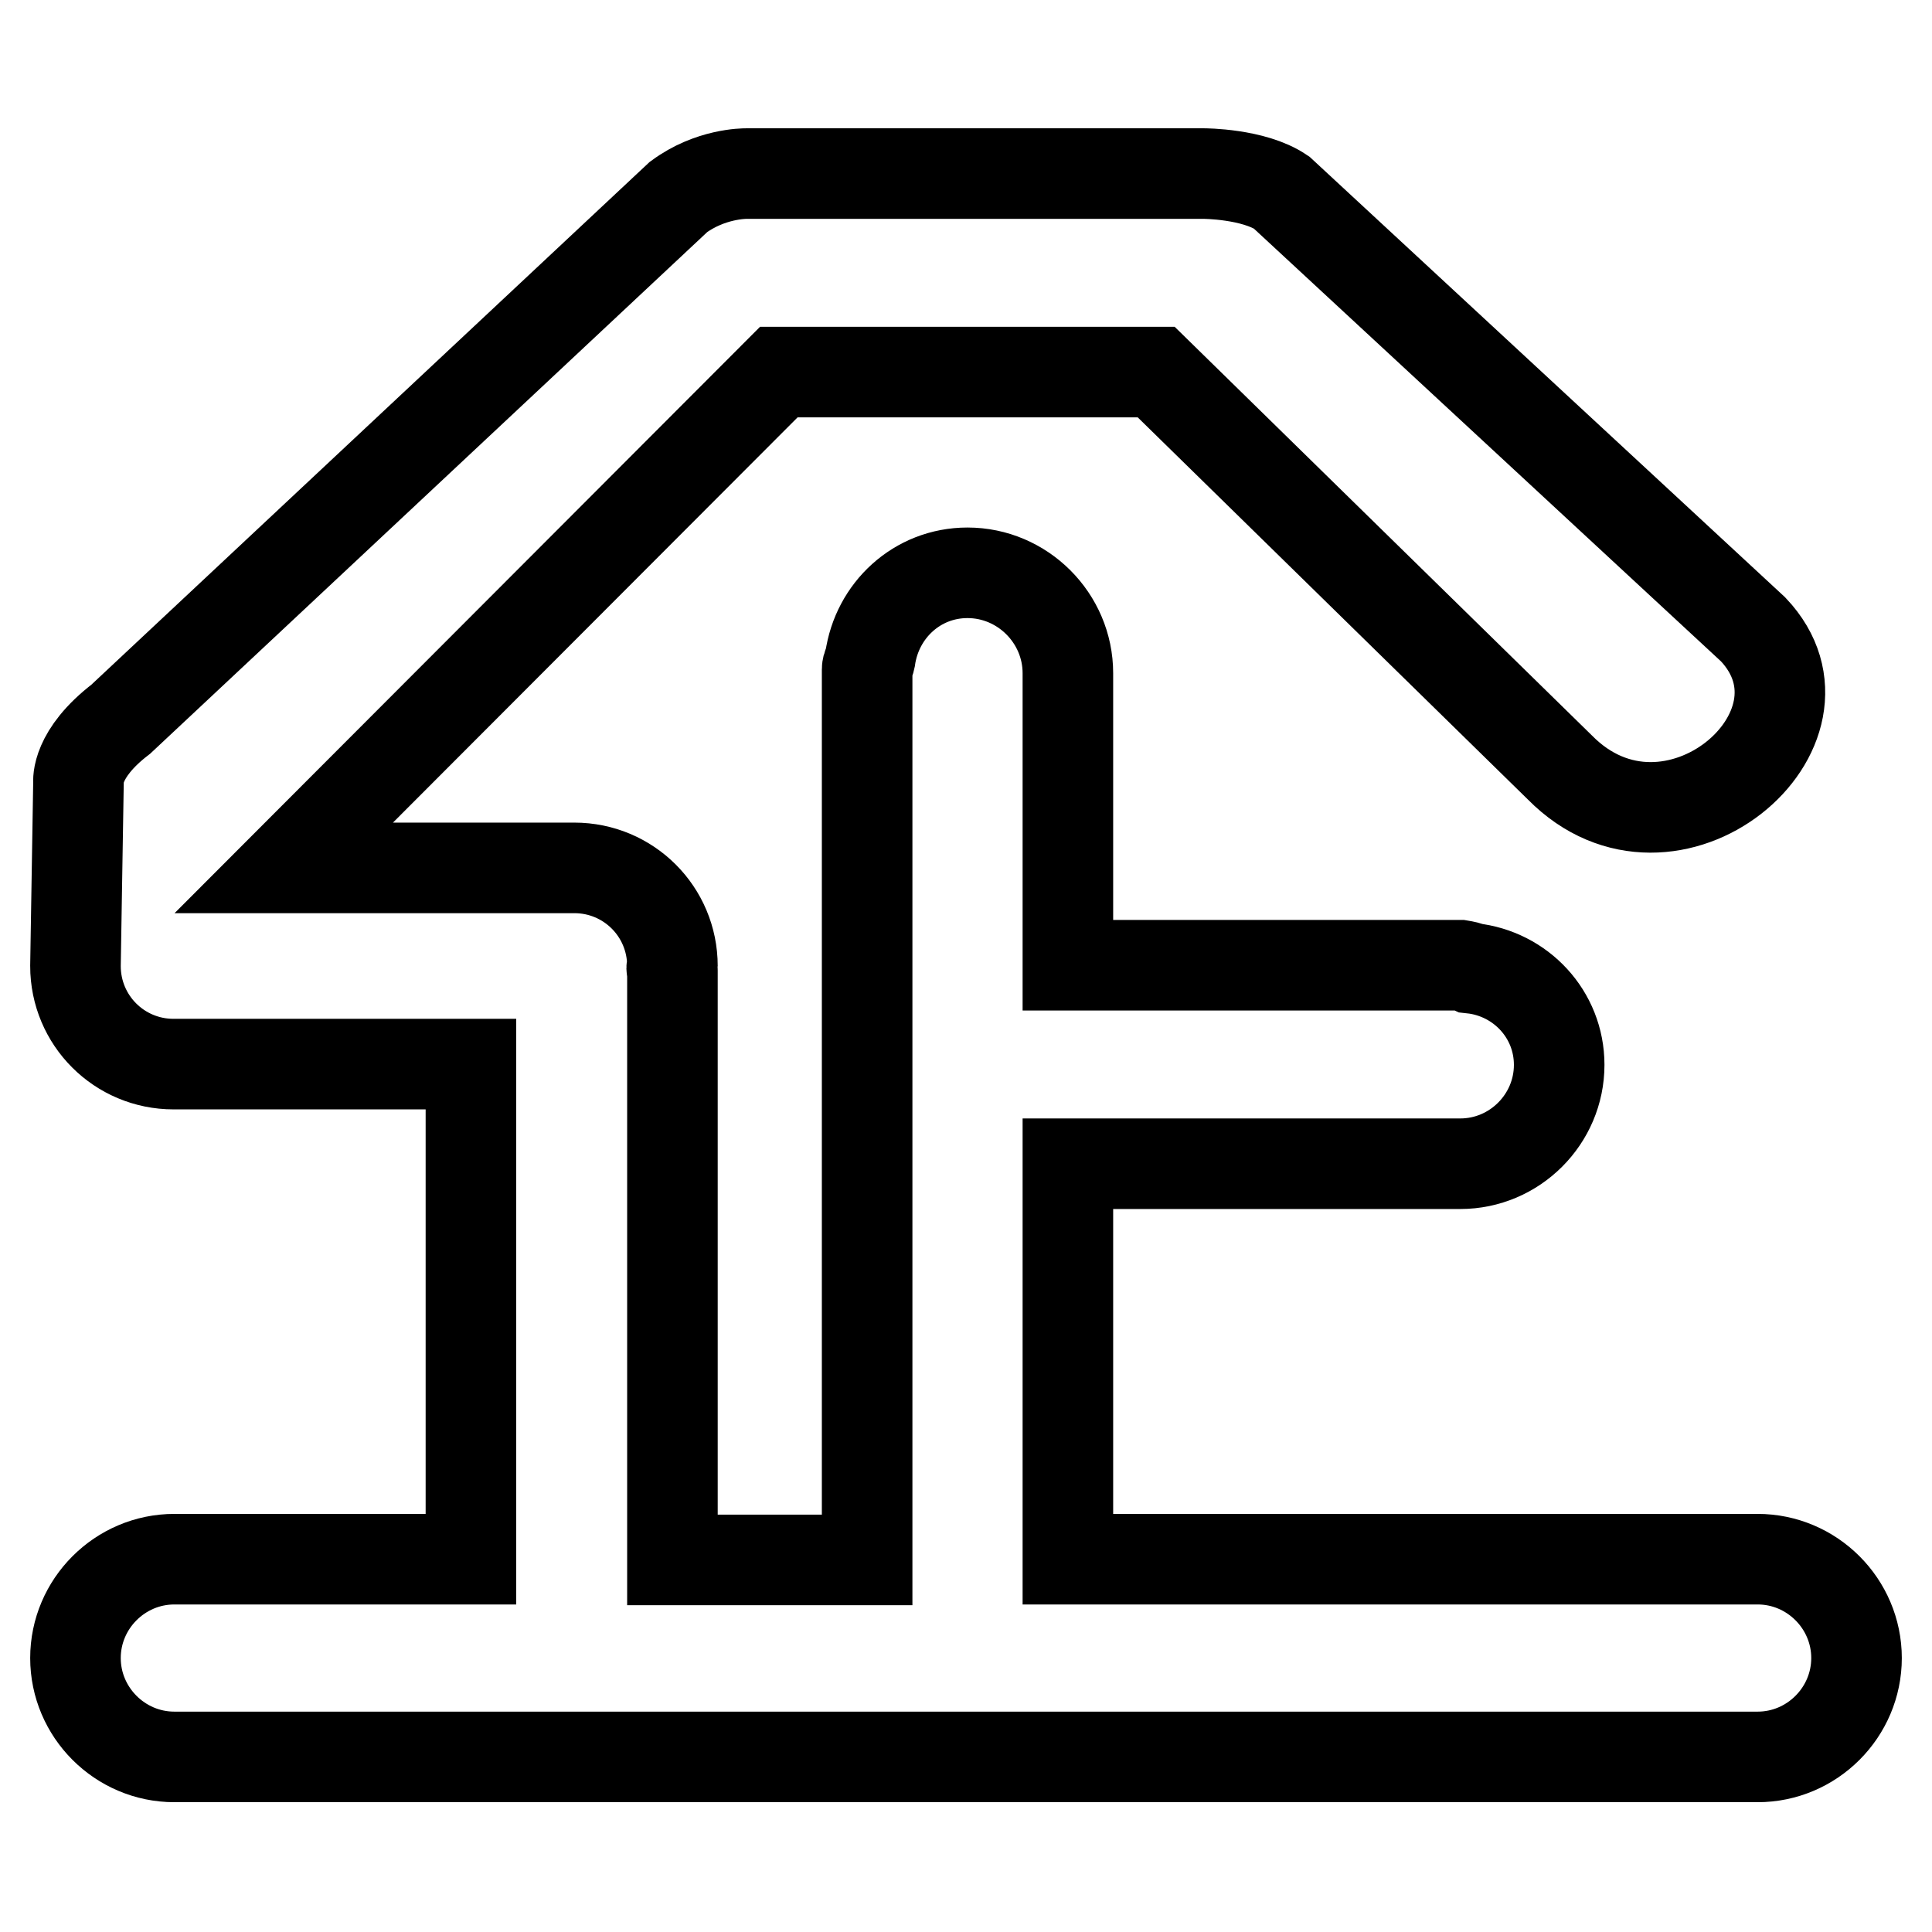
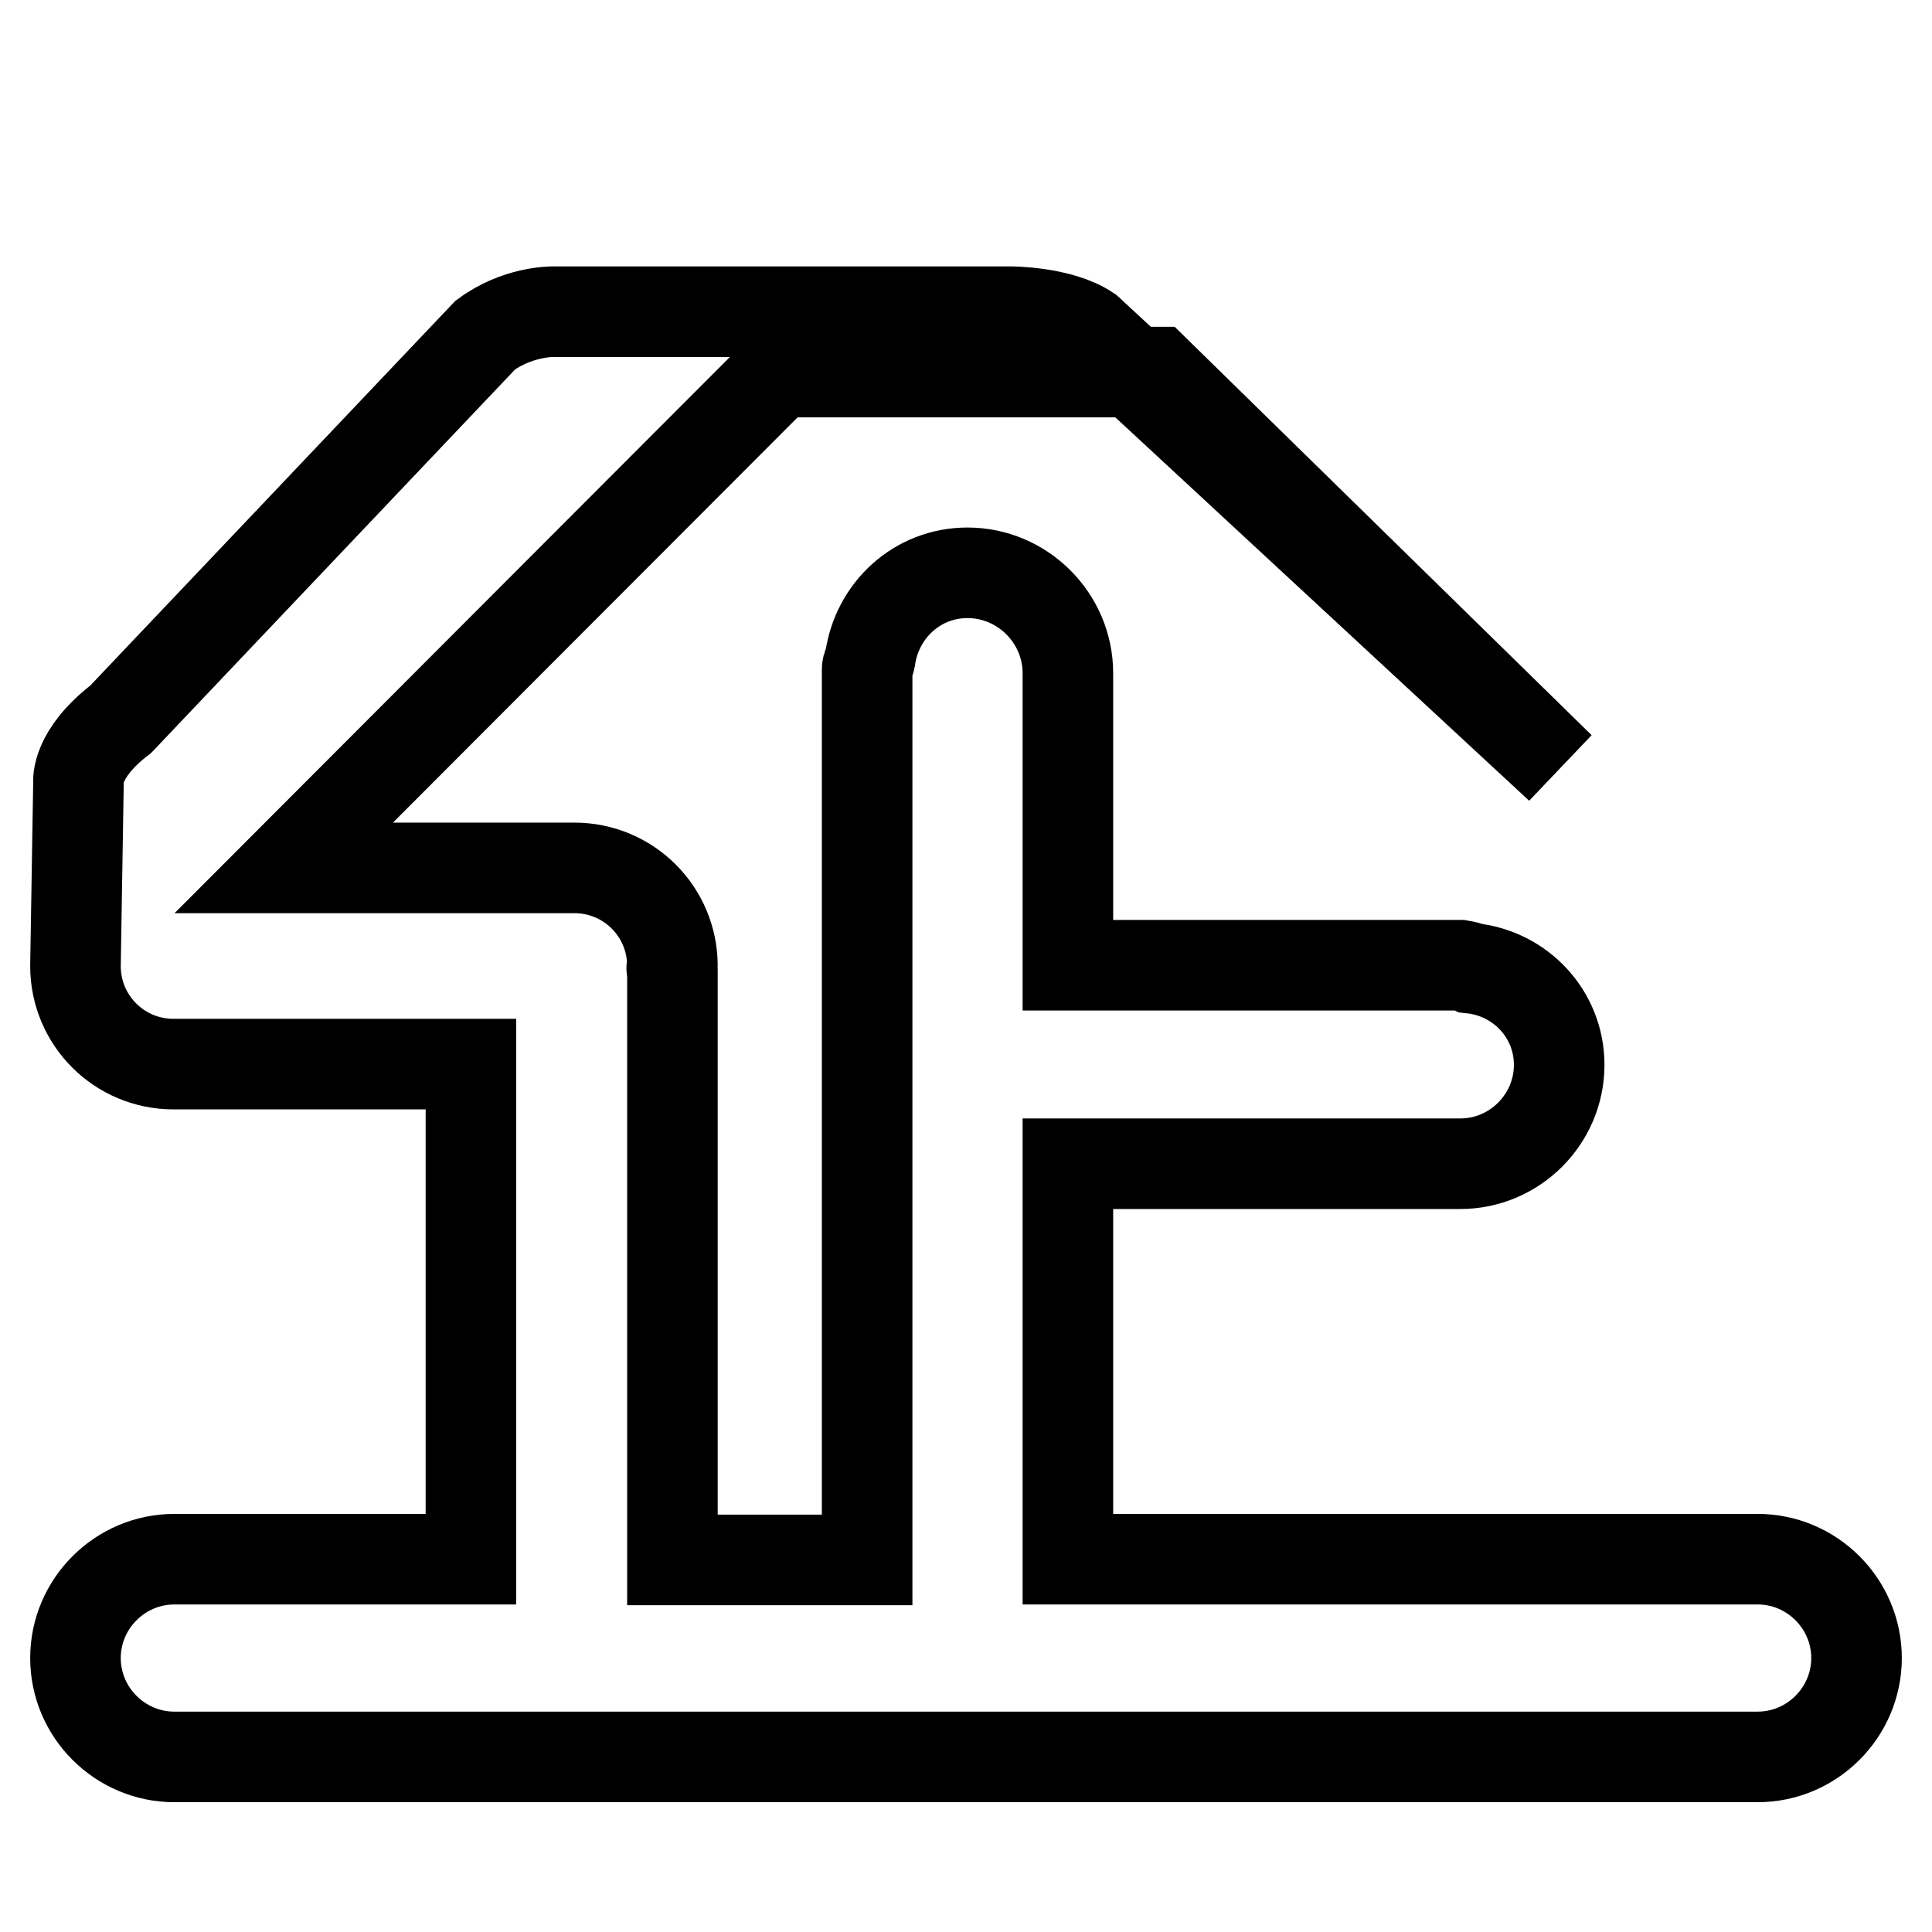
<svg xmlns="http://www.w3.org/2000/svg" version="1.1" x="0px" y="0px" viewBox="0 0 256 256" enable-background="new 0 0 256 256" xml:space="preserve">
  <g>
-     <path stroke-width="12" fill-opacity="0" stroke="#000000" d="M232.9,206.6h-91.4v-52.4h52c7.2,0,13.1-5.9,13.1-13.1c0-6.7-5.1-12.1-11.6-12.8c-0.4-0.2-0.9-0.3-1.5-0.4 h-52V89.2c0-7.3-6-13.3-13.3-13.3c-6.7,0-12,5-12.9,11.4c-0.1,0.5-0.4,0.9-0.4,1.4v0.6v117.4H89.1v-78.1c0-0.1-0.1-0.2-0.1-0.3 c0-0.1,0.1-0.2,0.1-0.3c0-7.2-5.8-13-13-13H37.6l65.6-65.7h50l53.5,52.4c14.7,14.9,38.1-5.1,25.6-18.3l-62.5-57.9 c-3.7-2.5-10.3-2.5-10.3-2.5h-51.5h-9.1c-0.3,0-4.8,0-9,3.1L16,95.3c-6,4.6-5.6,8.3-5.6,8.3L10,128c0,0,0,0,0,0c0,0,0,0,0,0 c0,7.2,5.8,13,13,13h39.3l0.1,0v65.6H23.1c-7.2,0-13.1,5.9-13.1,13.1c0,7.2,5.9,13.1,13.1,13.1h209.8c7.2,0,13.1-5.9,13.1-13.1 C246,212.5,240.1,206.6,232.9,206.6" />
+     <path stroke-width="12" fill-opacity="0" stroke="#000000" d="M232.9,206.6h-91.4v-52.4h52c7.2,0,13.1-5.9,13.1-13.1c0-6.7-5.1-12.1-11.6-12.8c-0.4-0.2-0.9-0.3-1.5-0.4 h-52V89.2c0-7.3-6-13.3-13.3-13.3c-6.7,0-12,5-12.9,11.4c-0.1,0.5-0.4,0.9-0.4,1.4v0.6v117.4H89.1v-78.1c0-0.1-0.1-0.2-0.1-0.3 c0-0.1,0.1-0.2,0.1-0.3c0-7.2-5.8-13-13-13H37.6l65.6-65.7h50l53.5,52.4l-62.5-57.9 c-3.7-2.5-10.3-2.5-10.3-2.5h-51.5h-9.1c-0.3,0-4.8,0-9,3.1L16,95.3c-6,4.6-5.6,8.3-5.6,8.3L10,128c0,0,0,0,0,0c0,0,0,0,0,0 c0,7.2,5.8,13,13,13h39.3l0.1,0v65.6H23.1c-7.2,0-13.1,5.9-13.1,13.1c0,7.2,5.9,13.1,13.1,13.1h209.8c7.2,0,13.1-5.9,13.1-13.1 C246,212.5,240.1,206.6,232.9,206.6" />
  </g>
</svg>